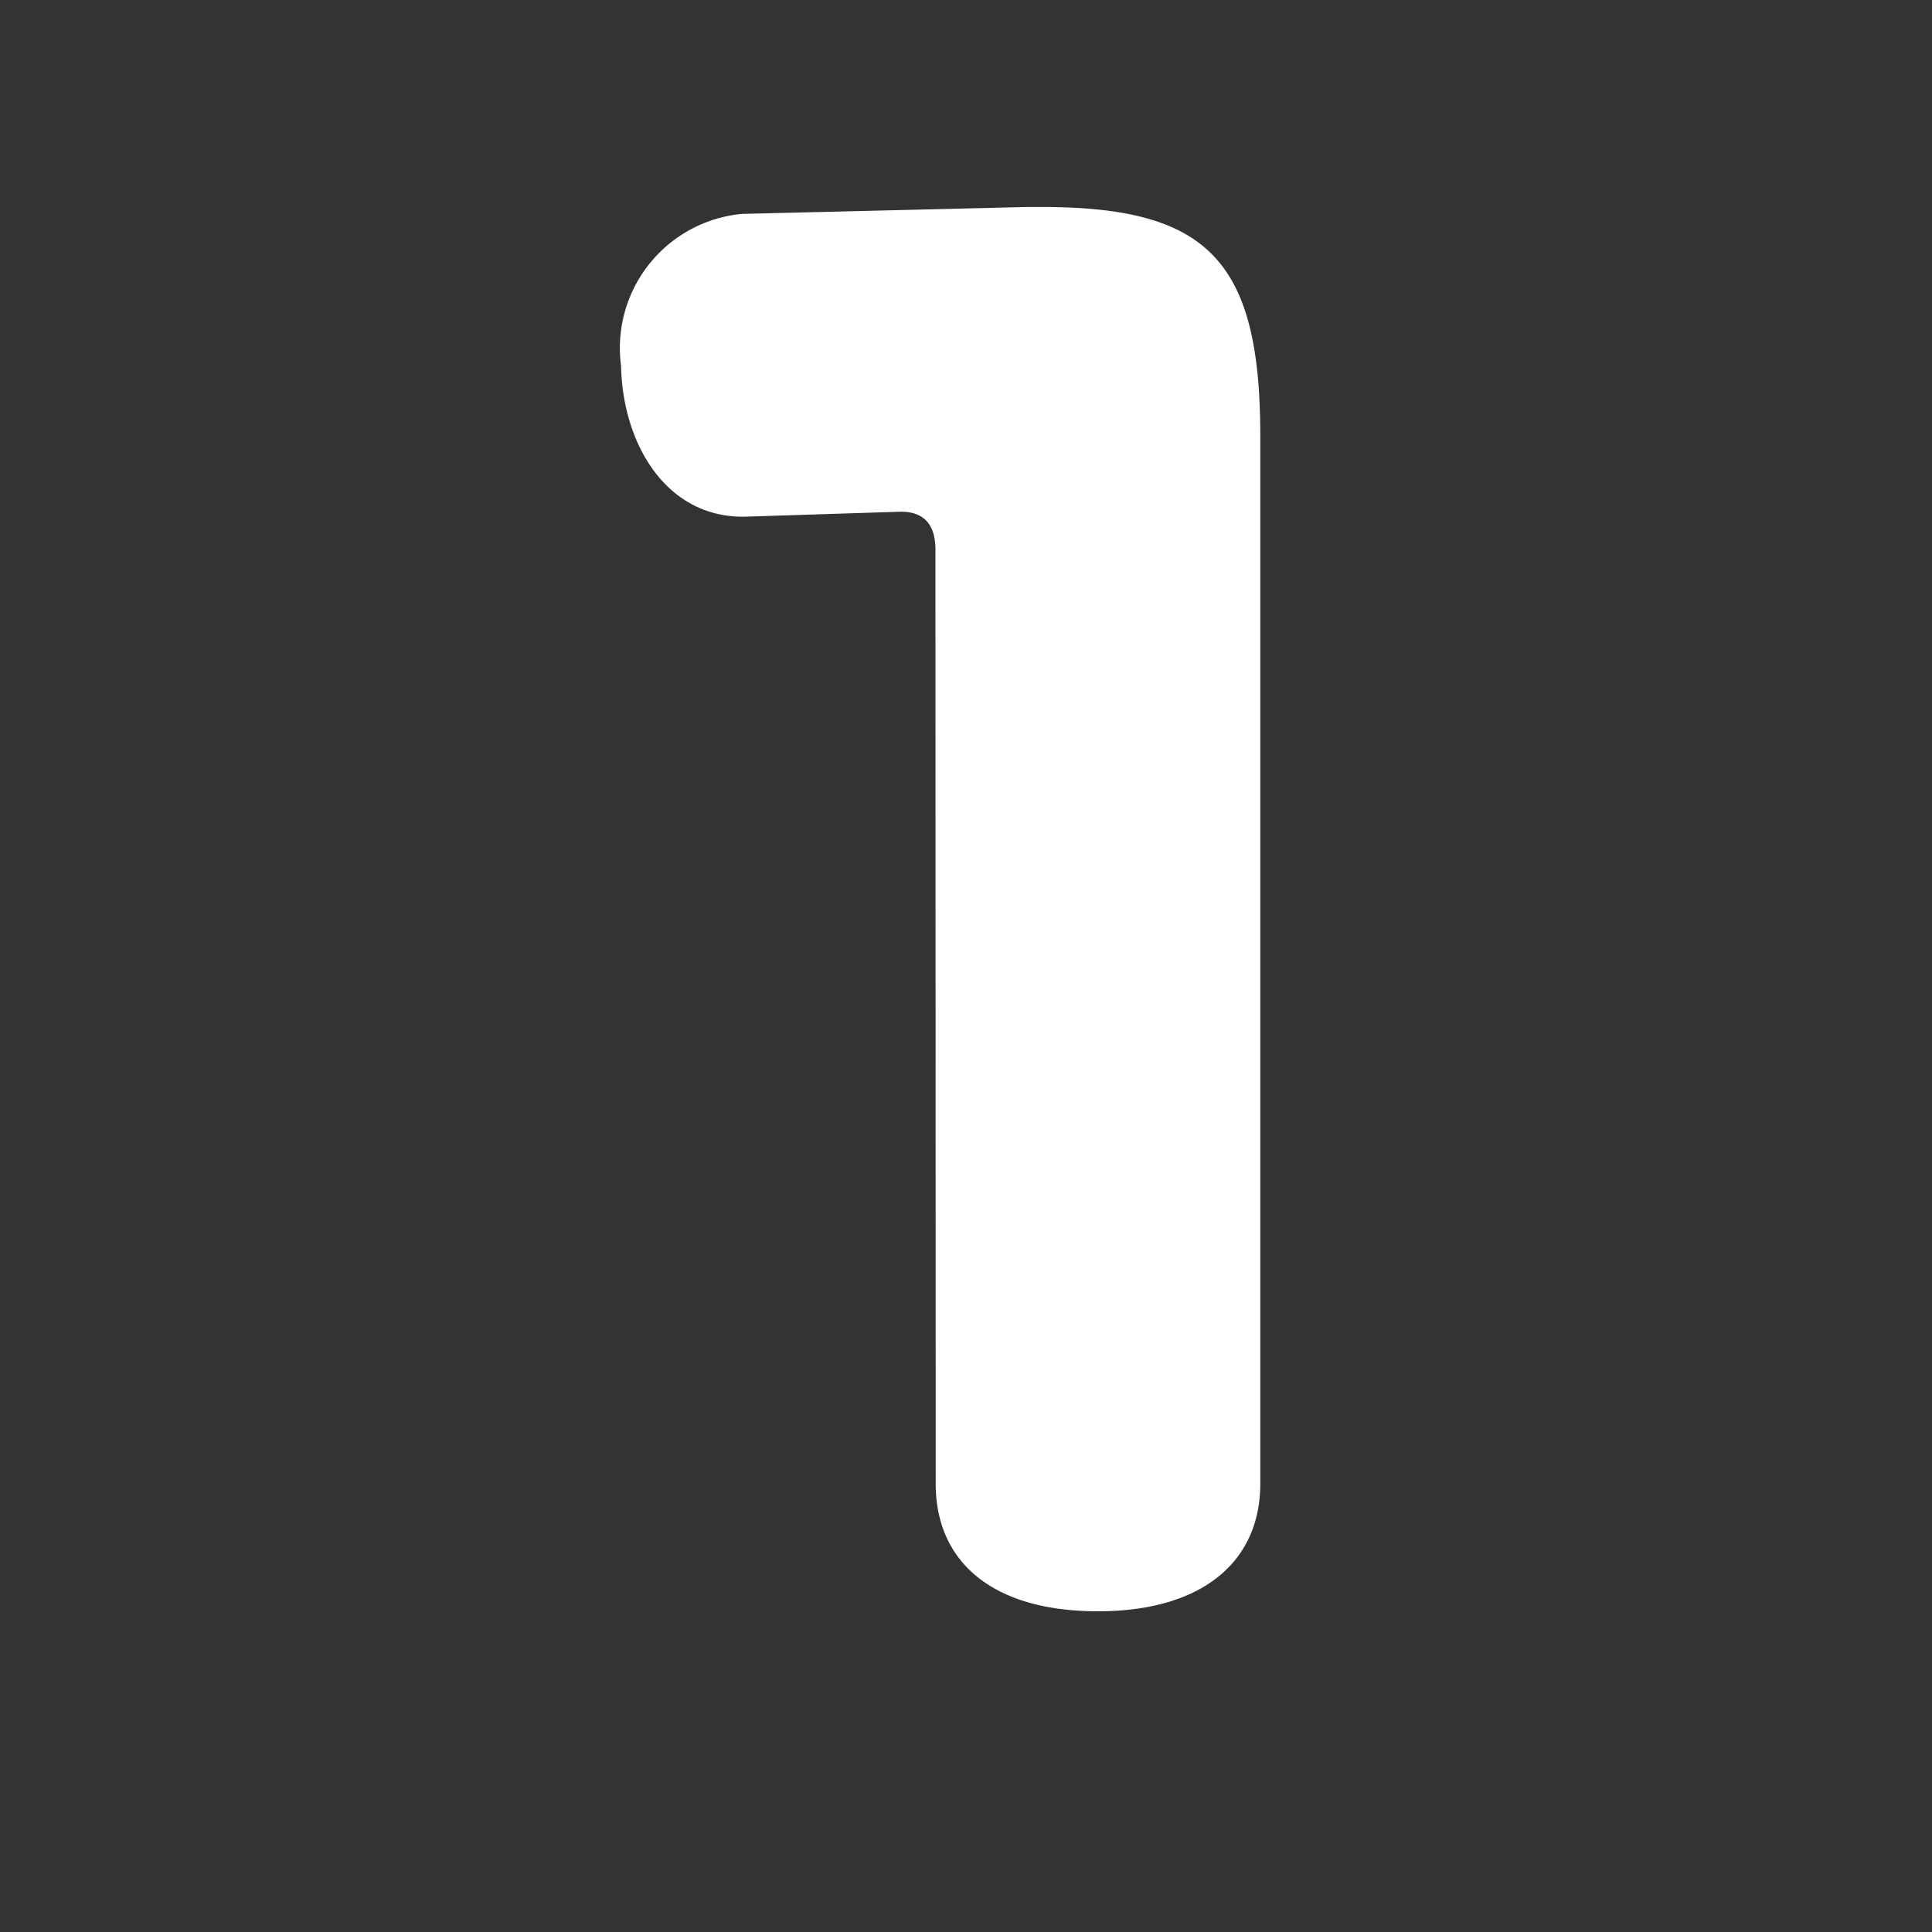
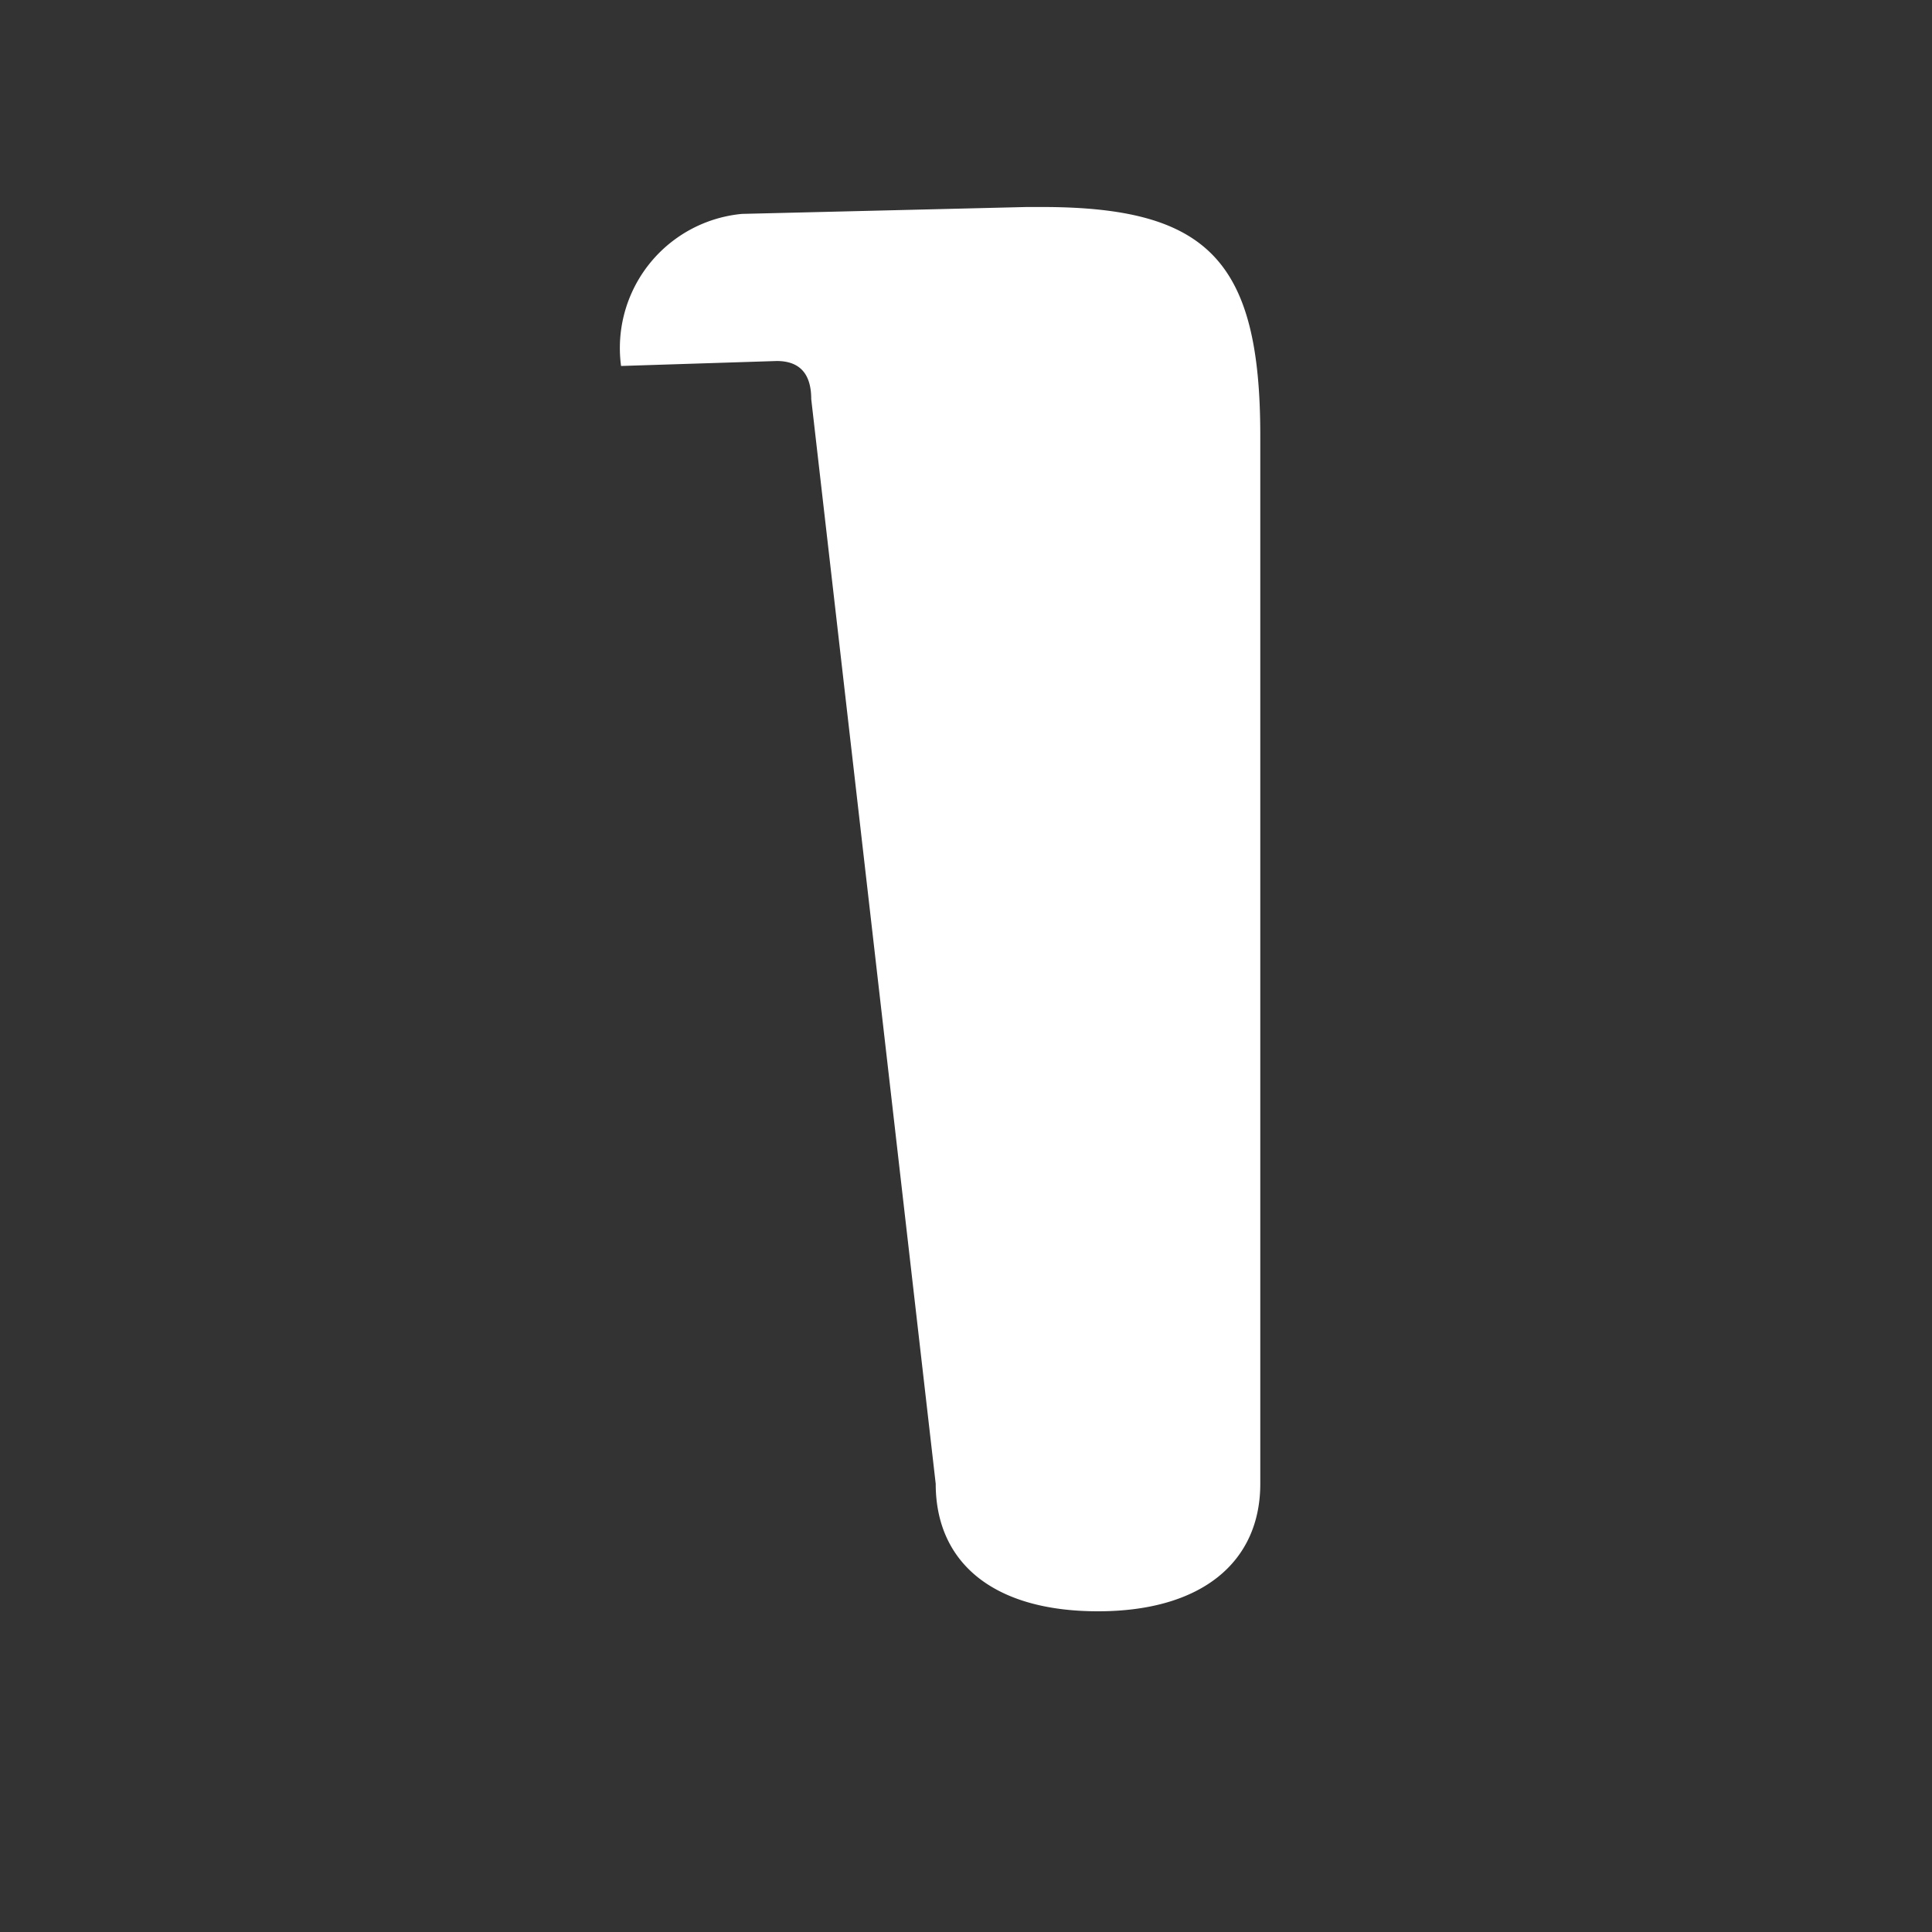
<svg xmlns="http://www.w3.org/2000/svg" width="28" height="28" viewBox="0 0 28 28">
  <rect x="0" y="0" width="28" height="28" fill="#333333" stroke="none" />
  <defs>
    <style>.a{fill:#fff;}.b{fill:none;}</style>
  </defs>
  <g transform="translate(-311 -1158)">
-     <path class="a" d="M7.032,20.232c0,1.128.816,1.848,2.352,1.848,1.512,0,2.352-.72,2.352-1.848V5.04c0-2.544-.768-3.312-3.168-3.312H8.352l-4.128.1A1.952,1.952,0,0,0,2.472,4.032c.024,1.152.672,2.208,1.8,2.184l2.256-.072c.36,0,.5.216.5.552Z" transform="translate(317.529 1159.272)" />
-     <rect class="b" width="28" height="28" transform="translate(311 1158)" />
+     <path class="a" d="M7.032,20.232c0,1.128.816,1.848,2.352,1.848,1.512,0,2.352-.72,2.352-1.848V5.04c0-2.544-.768-3.312-3.168-3.312H8.352l-4.128.1A1.952,1.952,0,0,0,2.472,4.032l2.256-.072c.36,0,.5.216.5.552Z" transform="translate(317.529 1159.272)" />
  </g>
</svg>